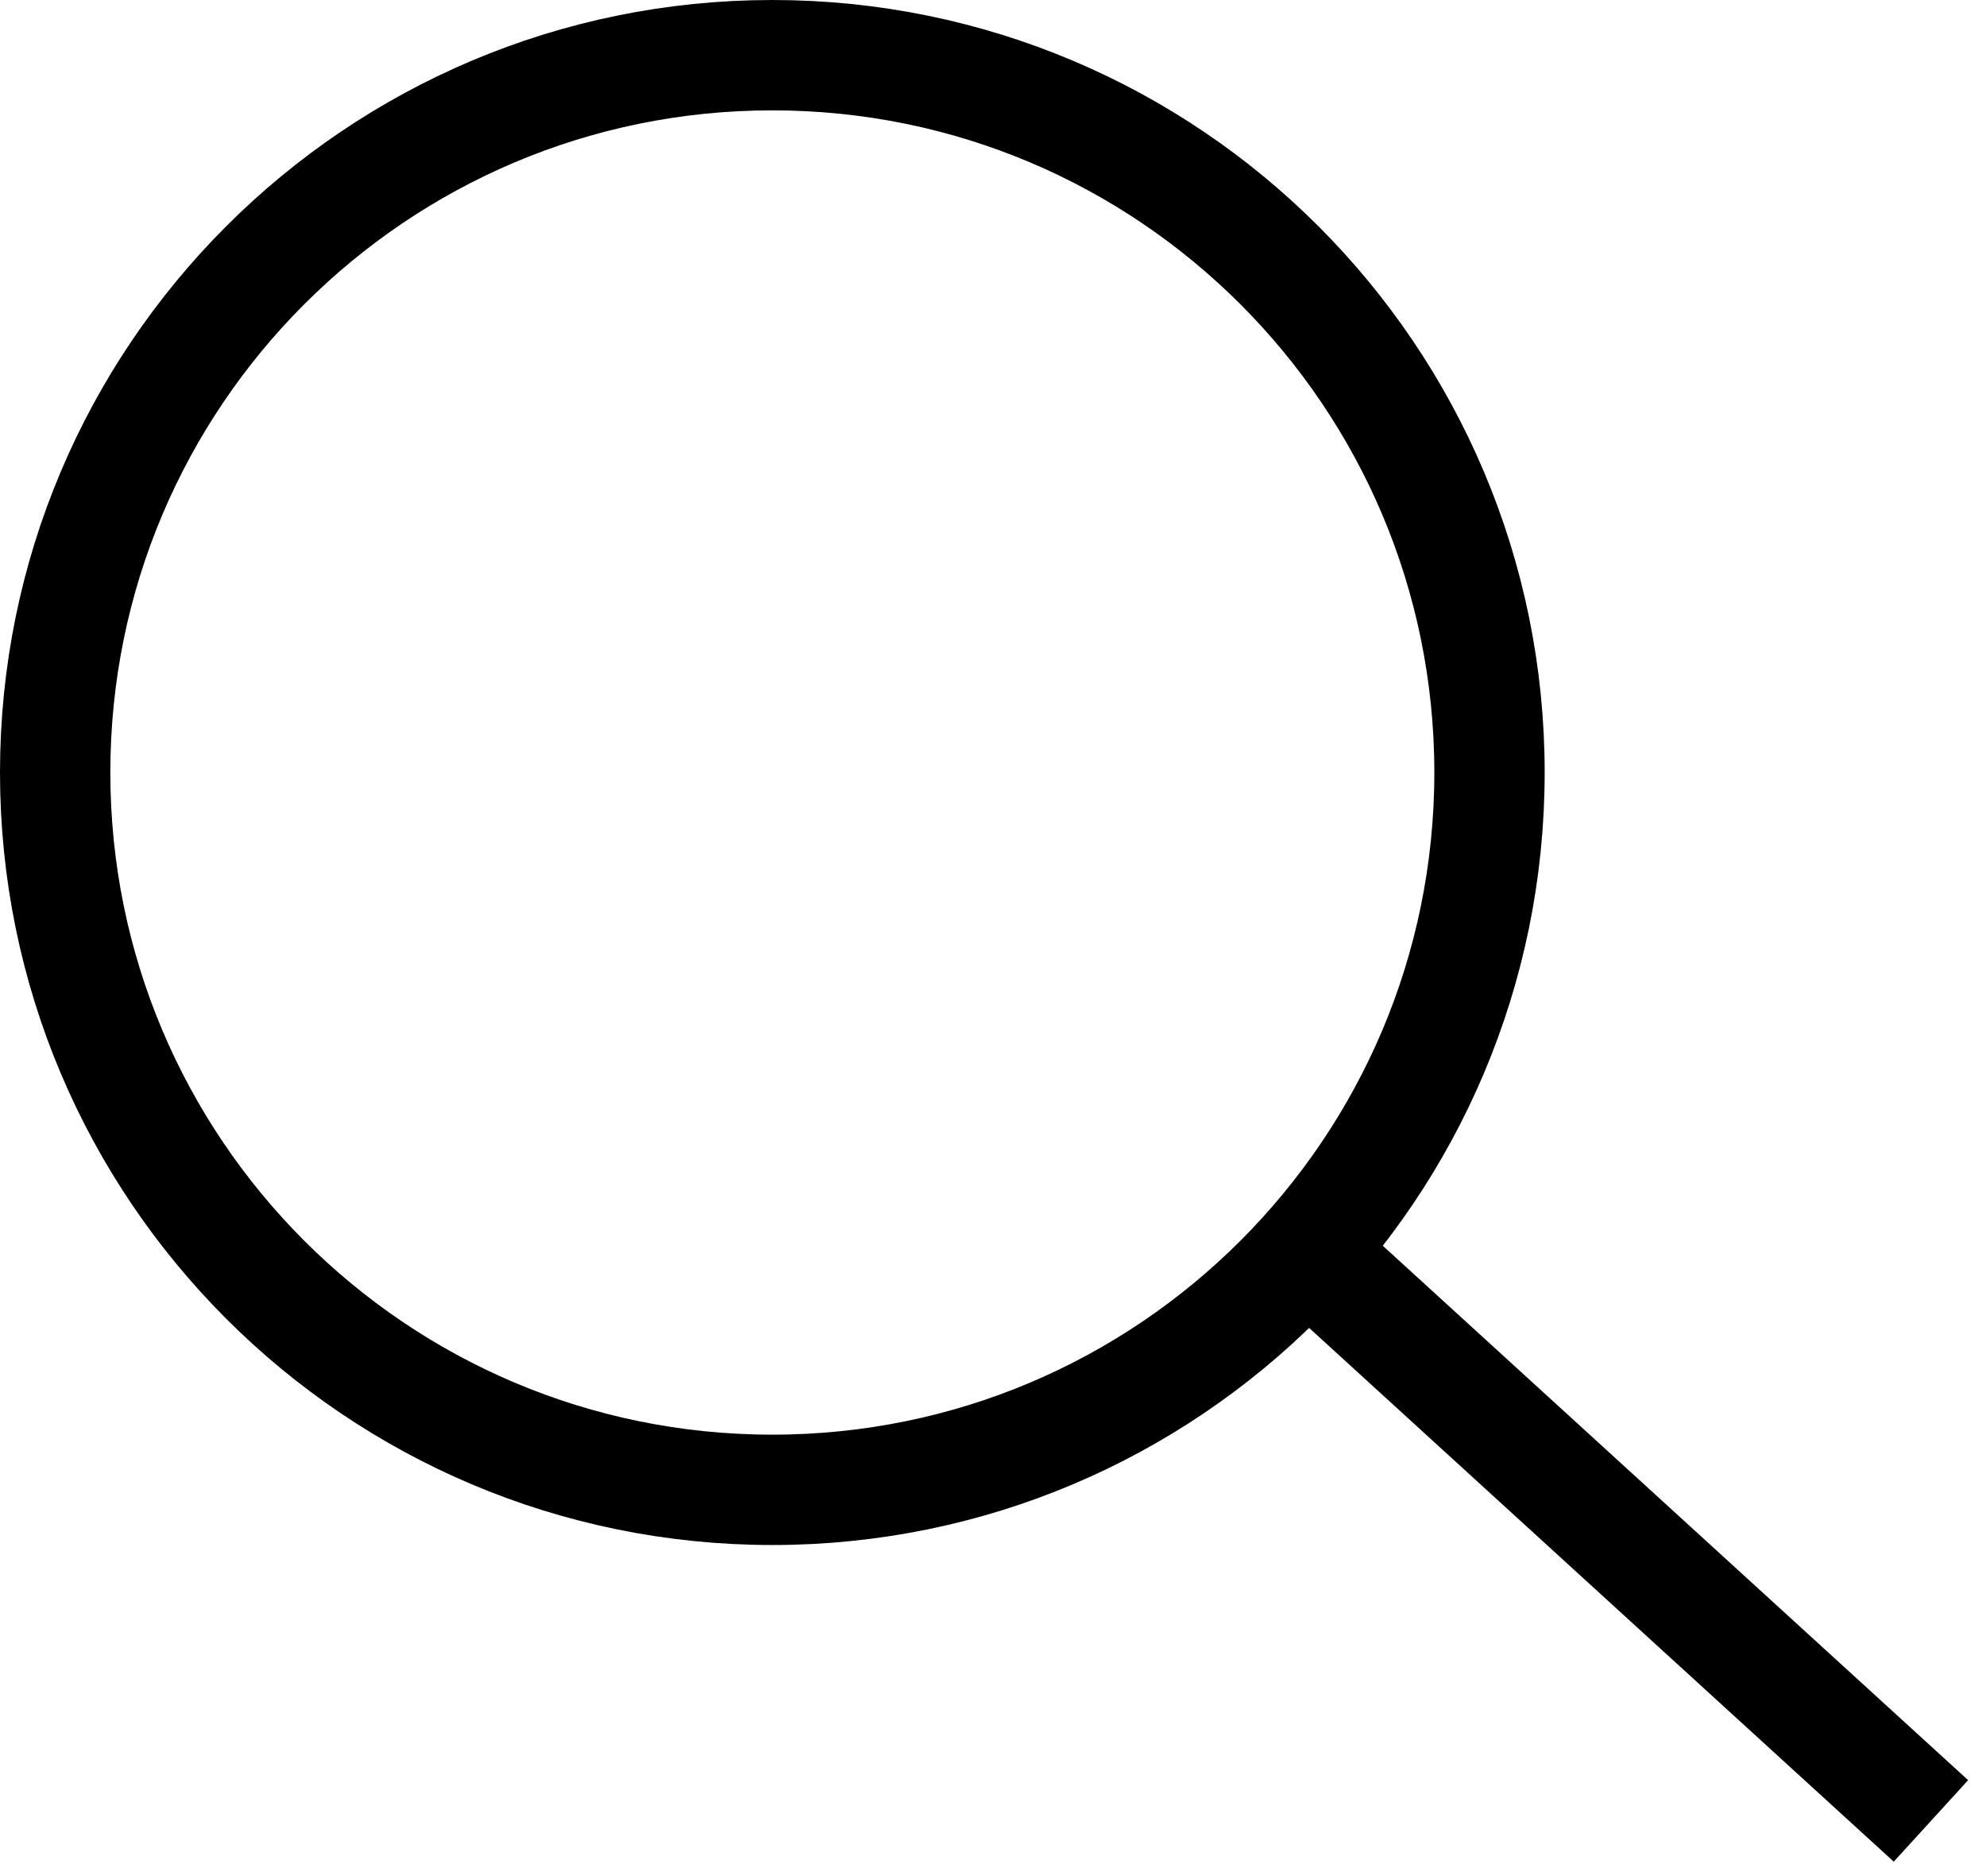
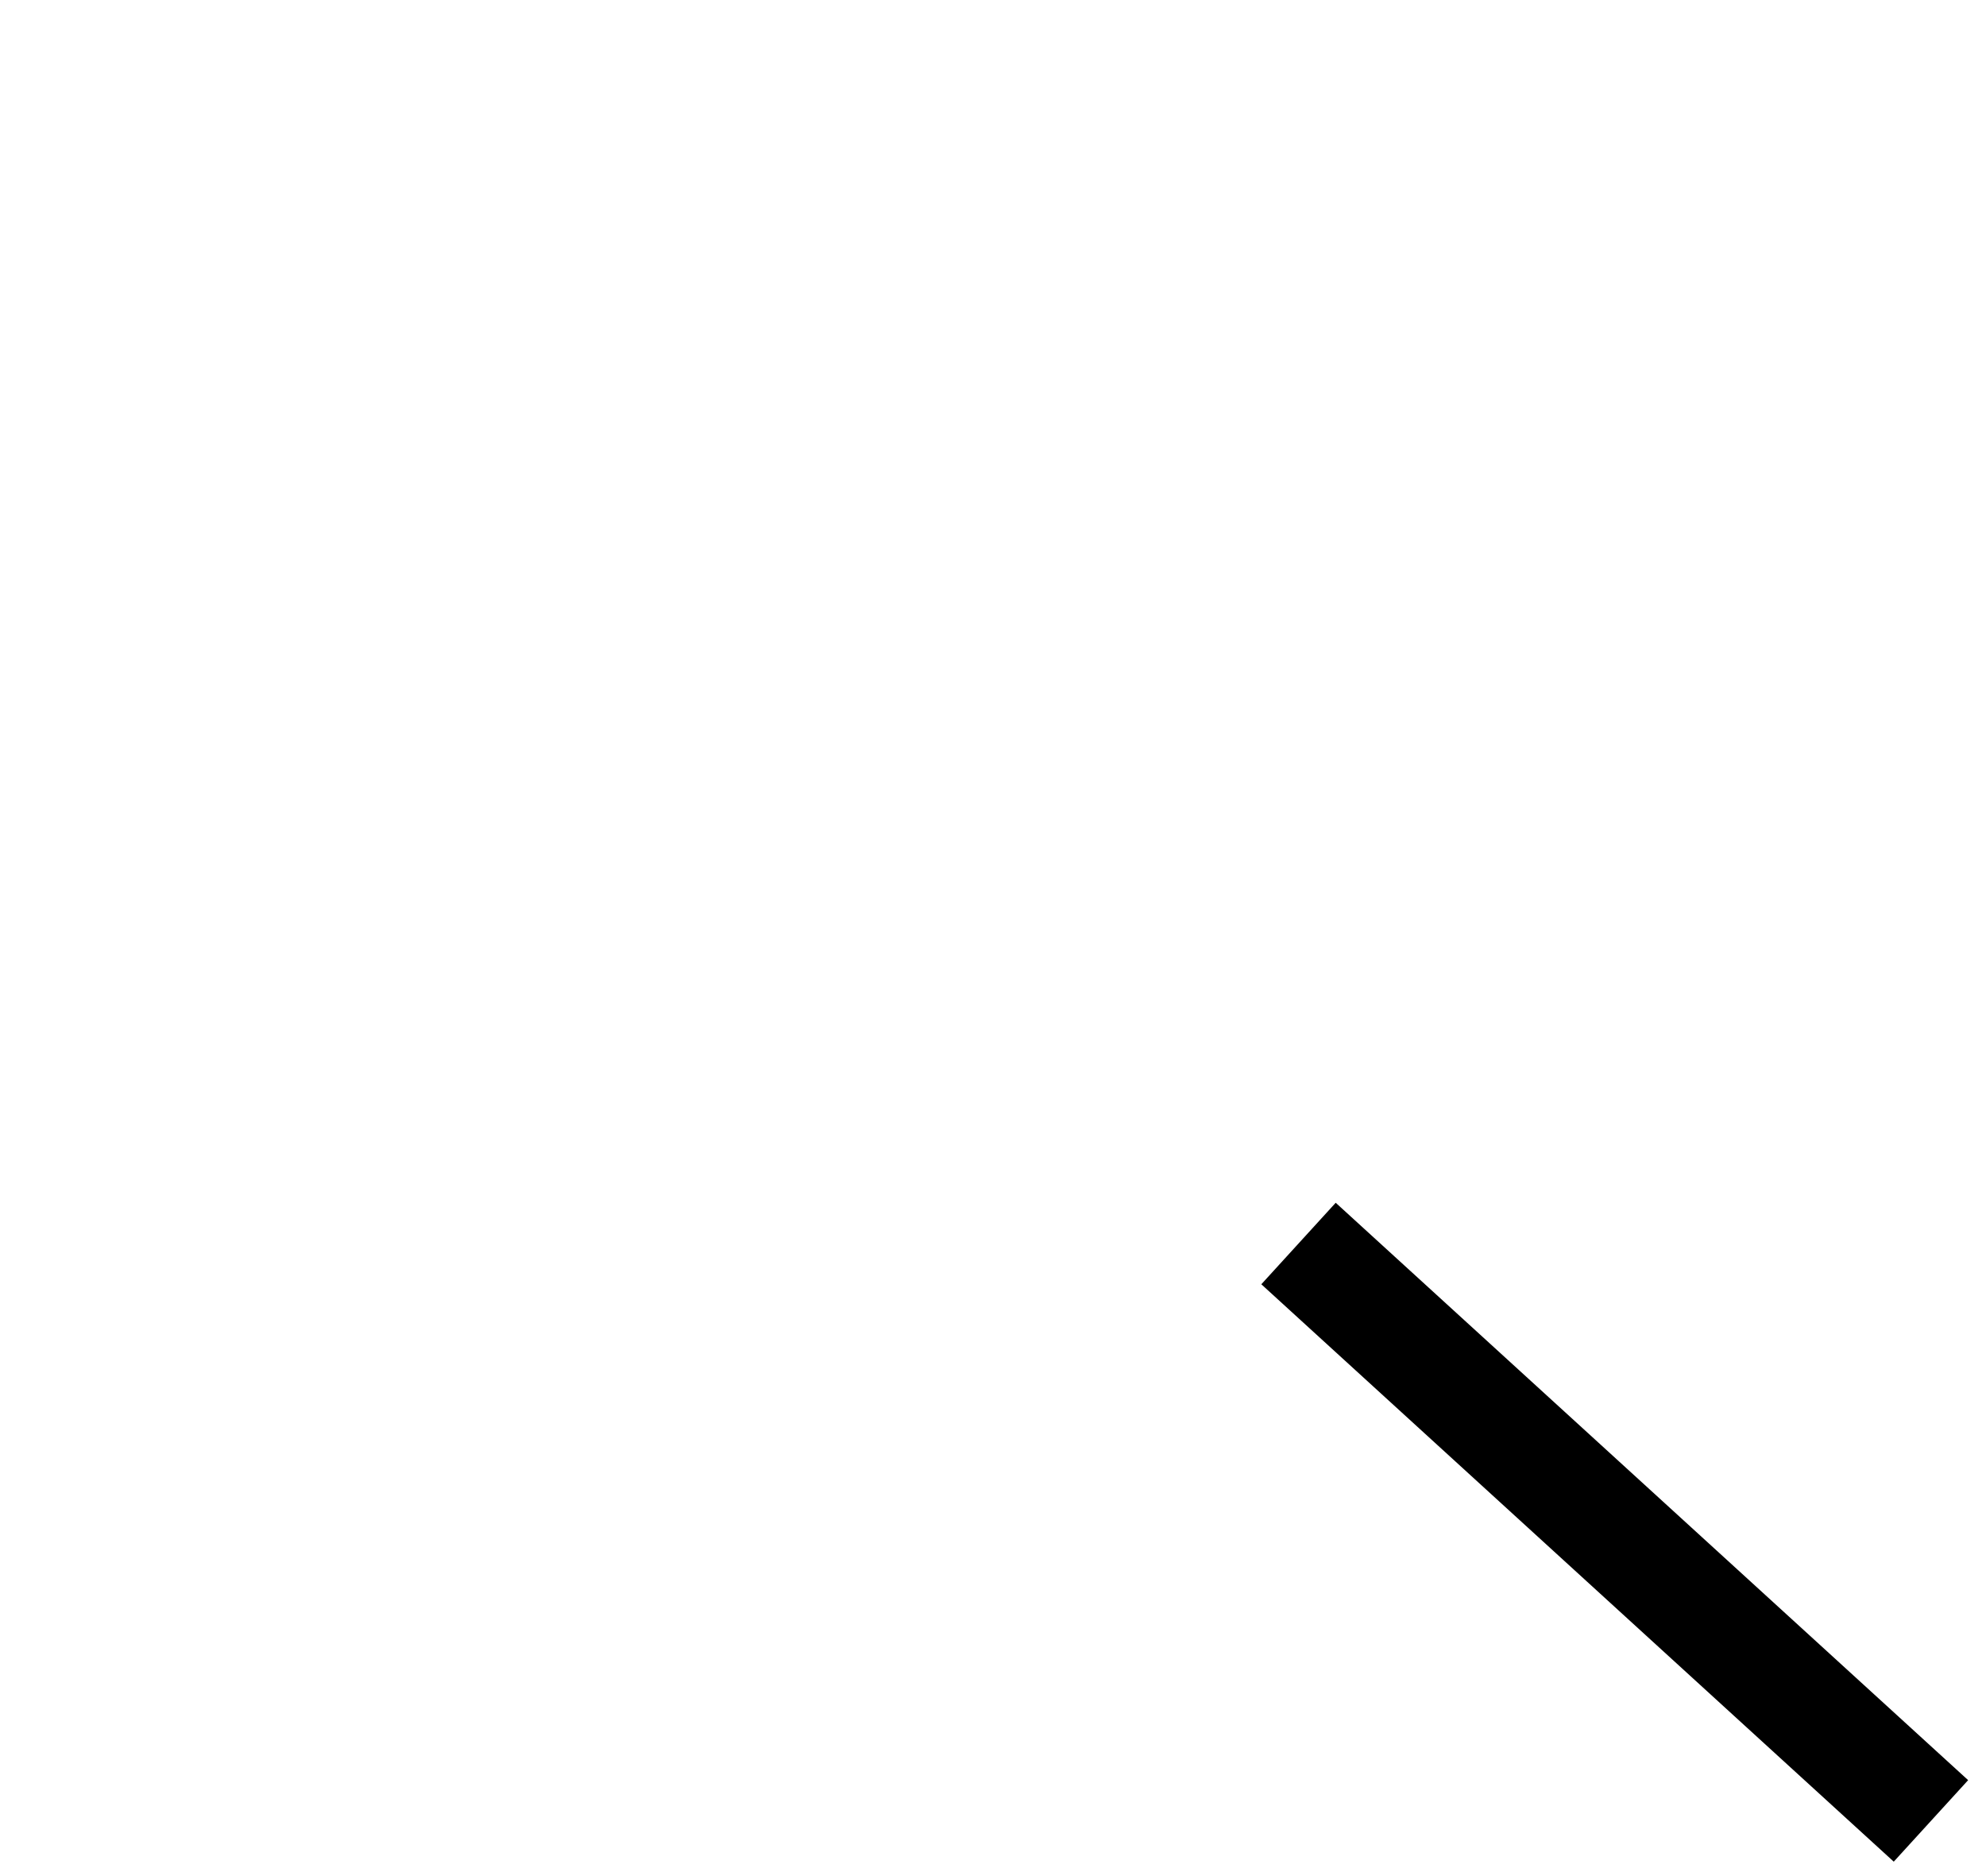
<svg xmlns="http://www.w3.org/2000/svg" width="18" height="17" viewBox="0 0 18 17" fill="none">
  <path d="M11.769 11.268L17.501 16.5" stroke="black" />
-   <path d="M7 13.5C10.59 13.5 13.5 10.59 13.5 7C13.5 3.41 10.59 0.5 7 0.5C3.41 0.5 0.5 3.41 0.5 7C0.5 10.59 3.41 13.5 7 13.5Z" stroke="black" />
</svg>